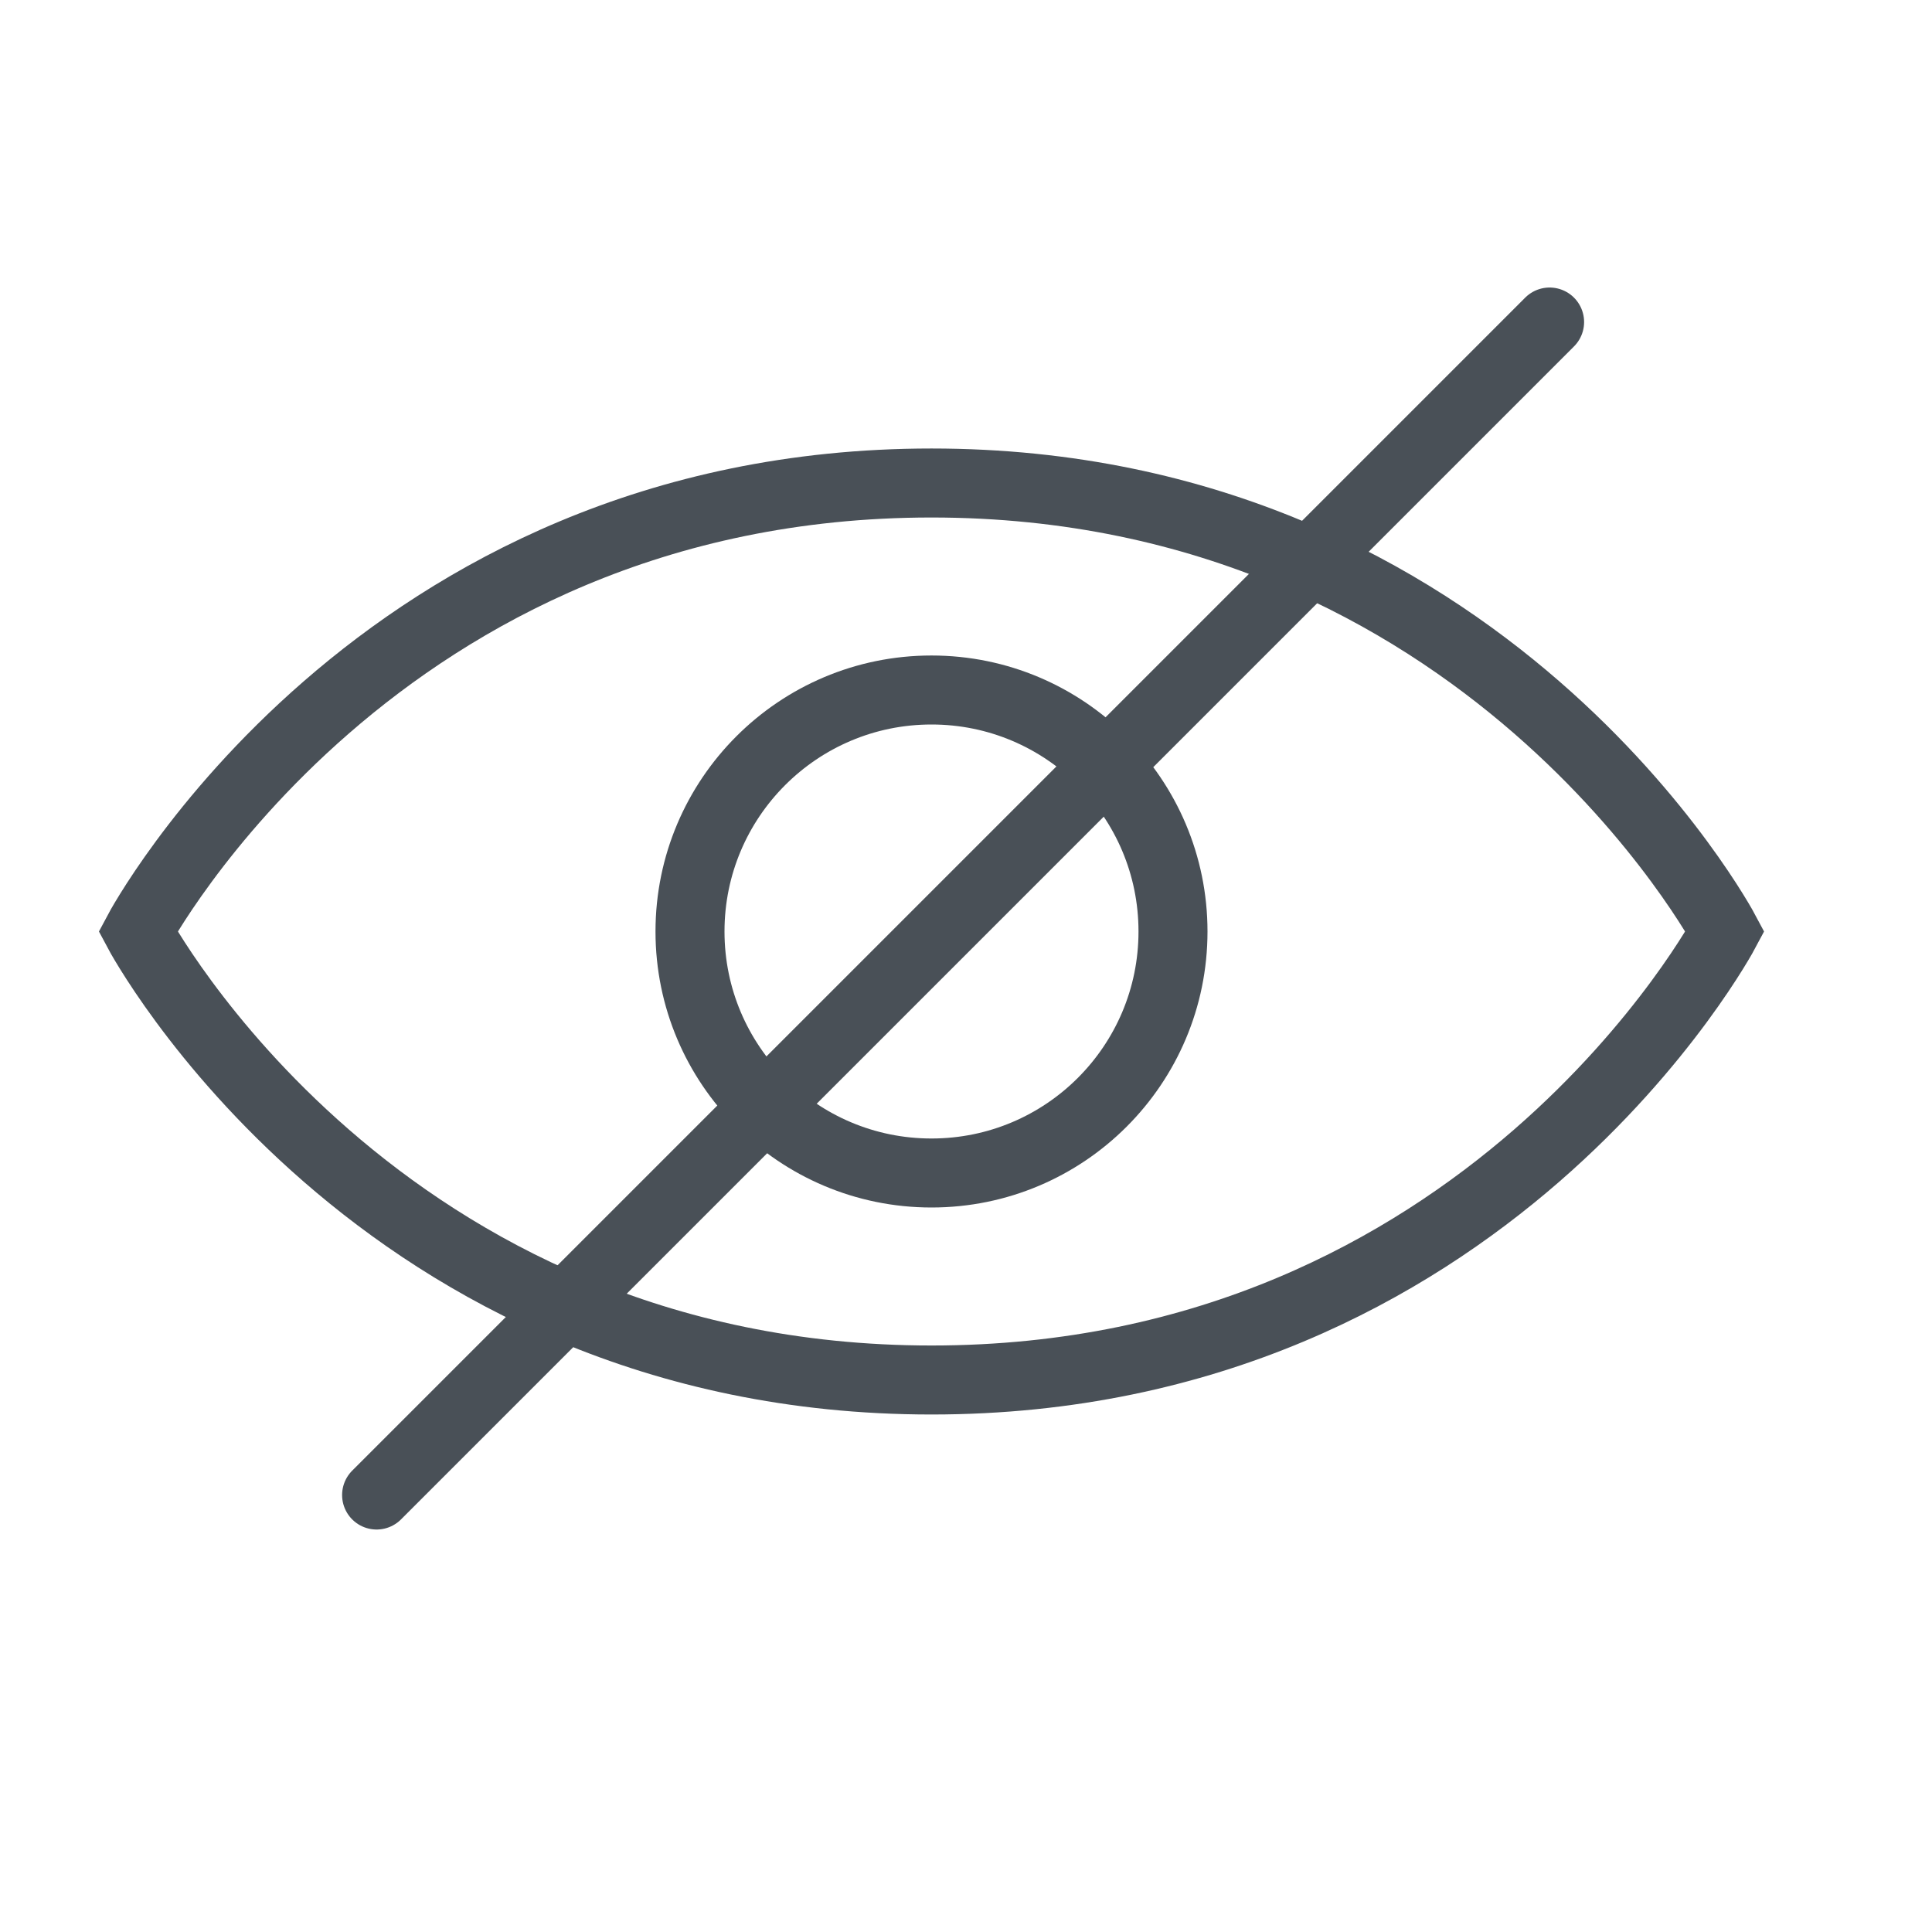
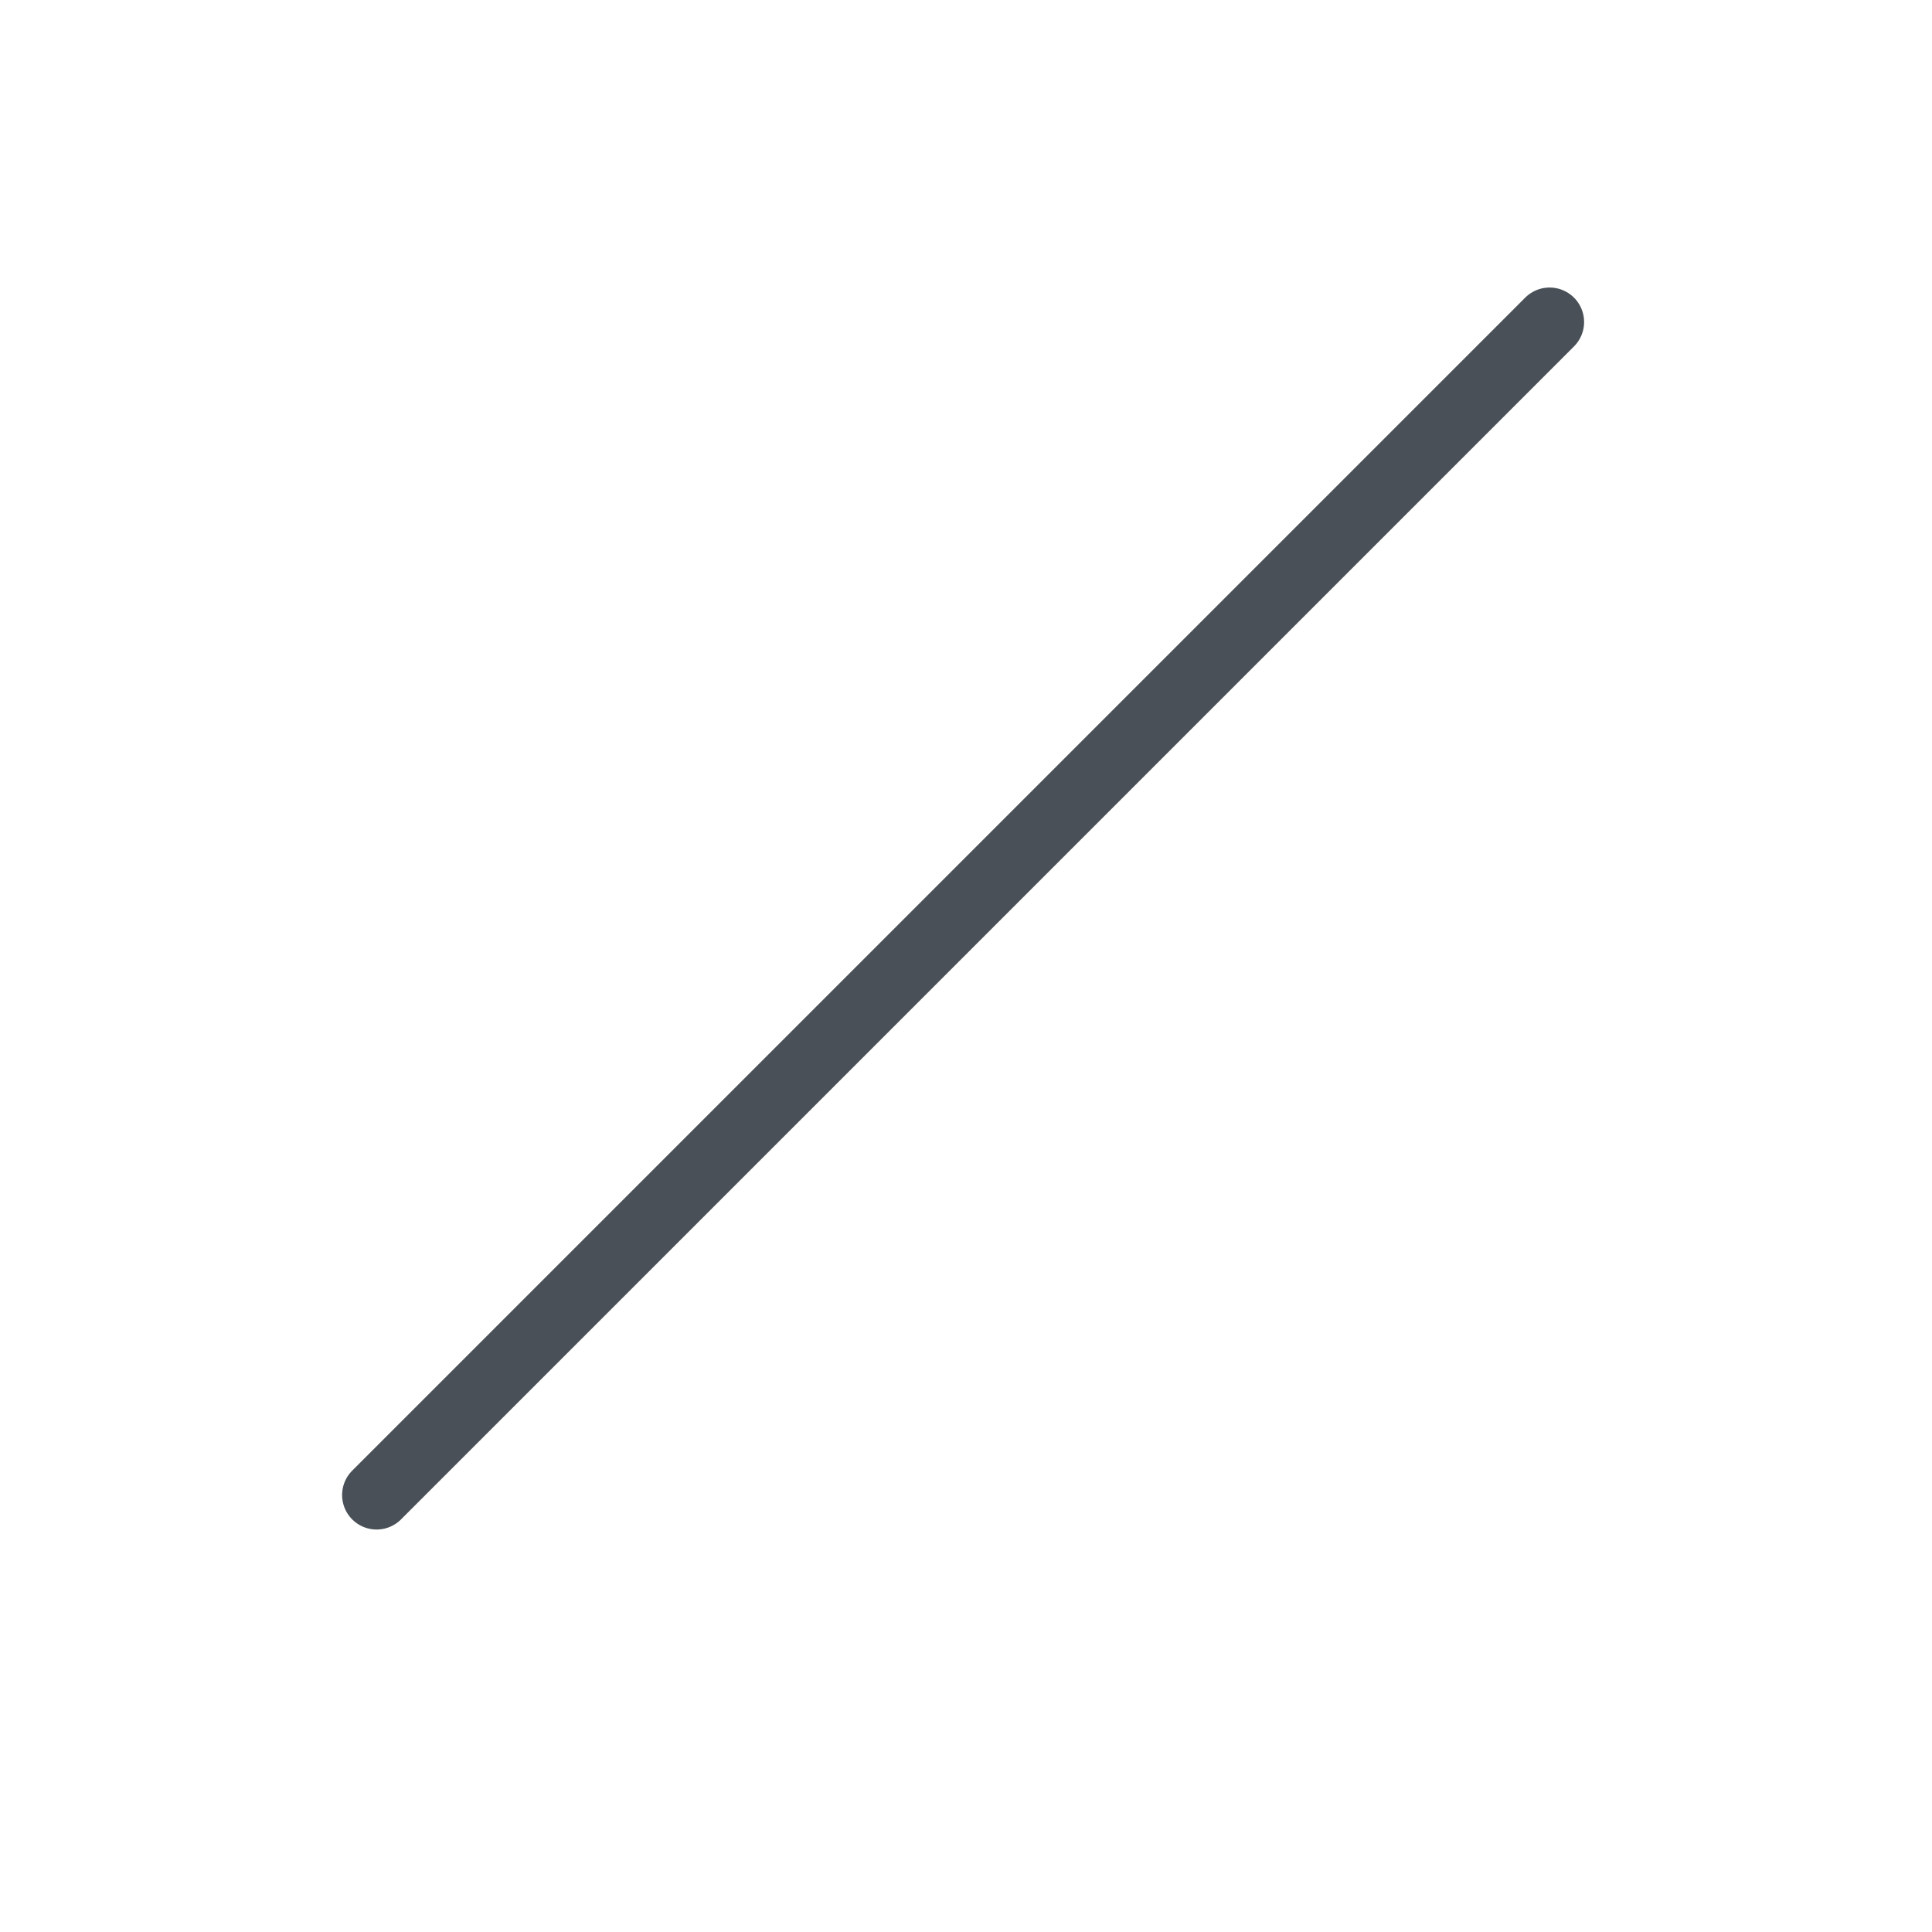
<svg xmlns="http://www.w3.org/2000/svg" width="28" height="28" fill="none">
-   <path d="M25 13.5S21.55 20 13.5 20 2 13.5 2 13.5 5.45 7 13.5 7 25 13.5 25 13.5z" stroke="#495057" stroke-linecap="round" />
-   <circle cx="13.5" cy="13.5" r="3.5" stroke="#495057" stroke-linecap="round" />
  <path d="M5.458 21.667l17-17" stroke="#495057" stroke-linecap="round" />
</svg>